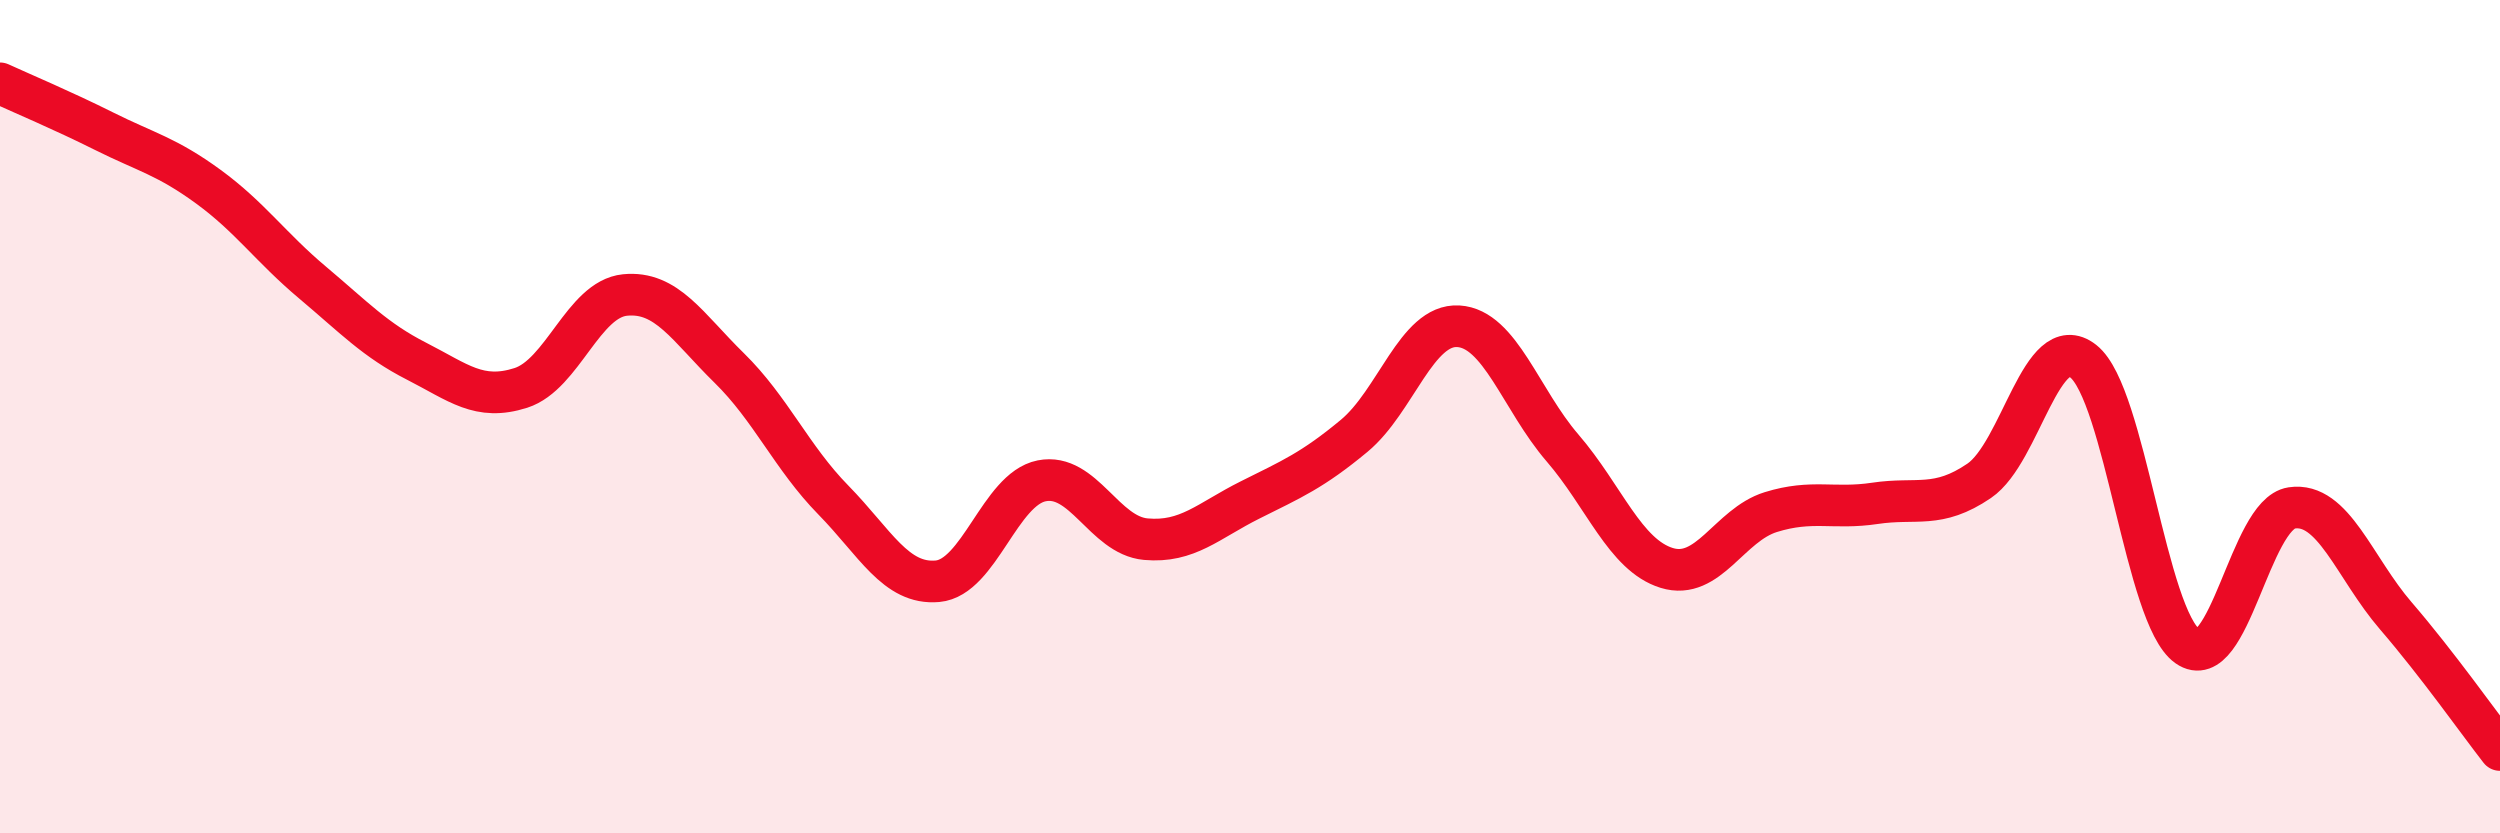
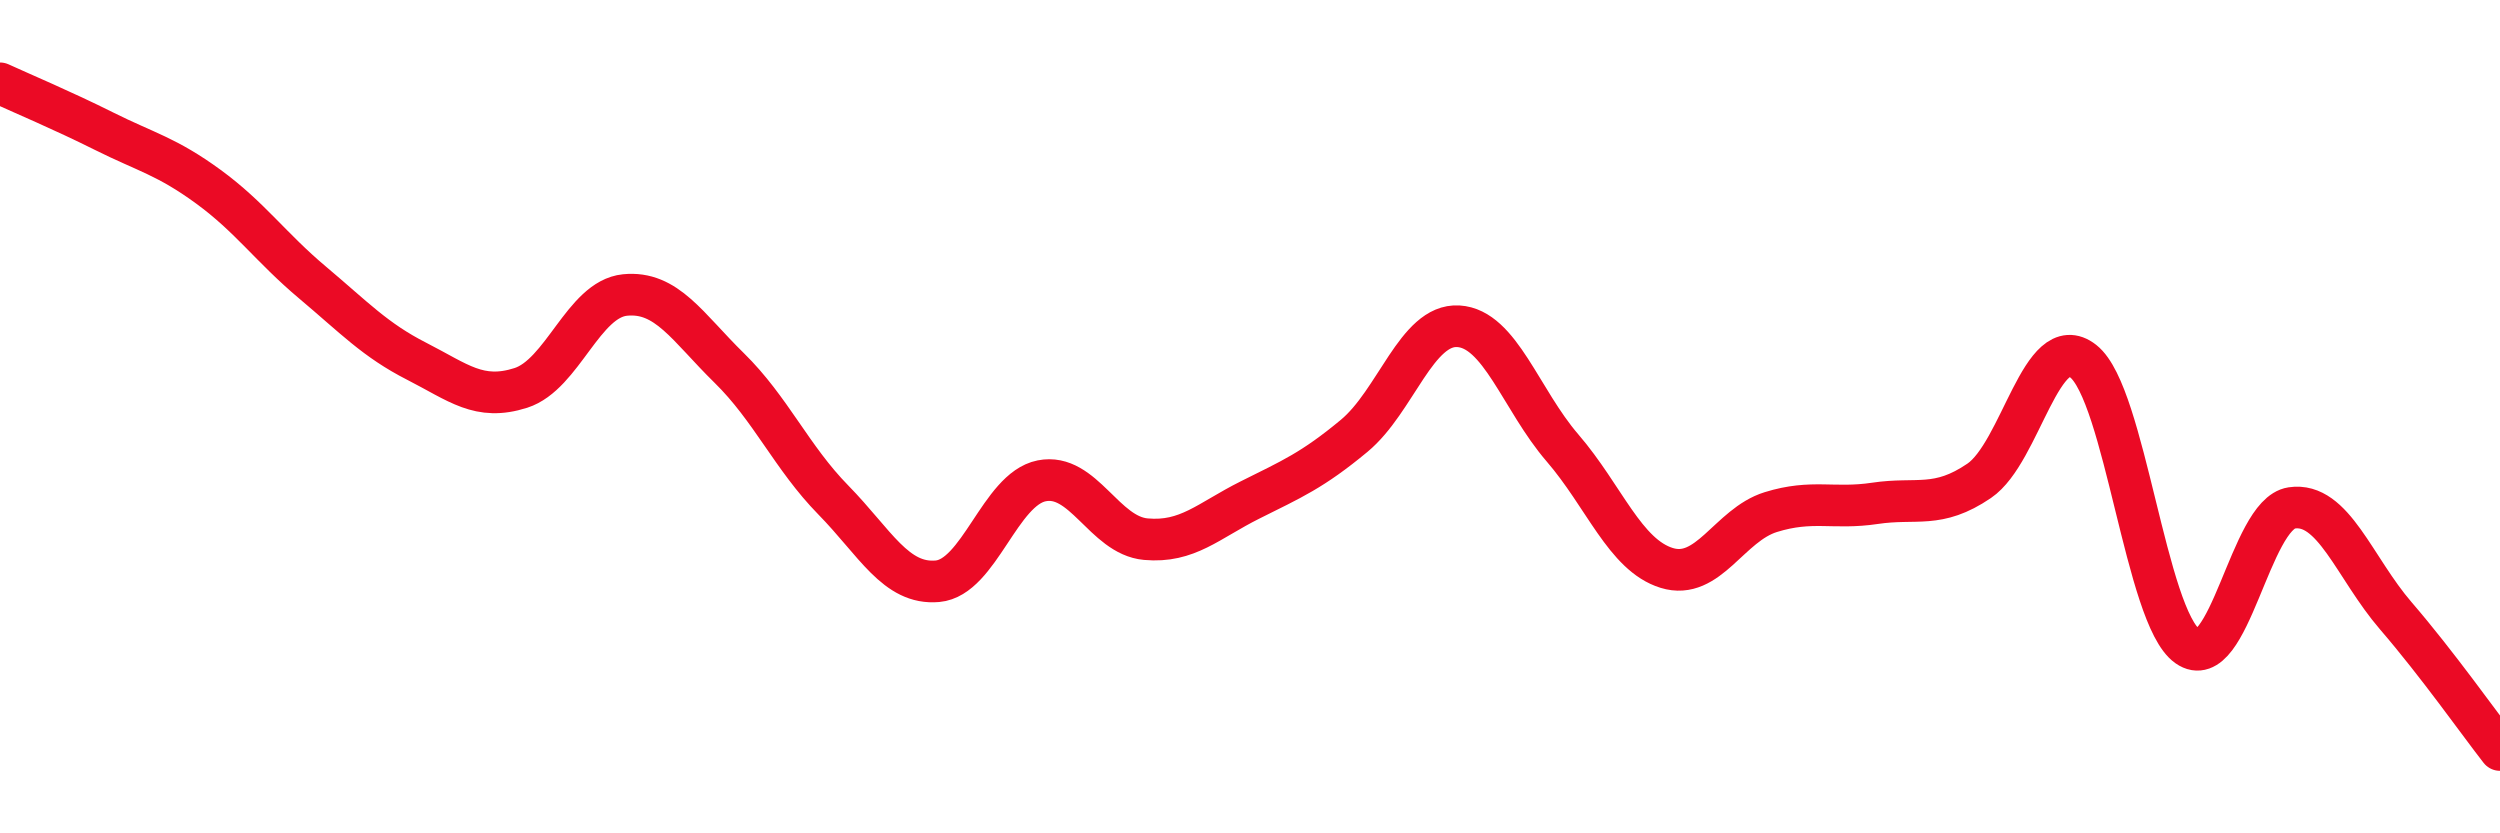
<svg xmlns="http://www.w3.org/2000/svg" width="60" height="20" viewBox="0 0 60 20">
-   <path d="M 0,2 C 0.5,2.23 1.5,2.65 2.5,3.15 C 3.5,3.65 4,3.75 5,4.48 C 6,5.21 6.5,5.94 7.5,6.78 C 8.5,7.62 9,8.16 10,8.67 C 11,9.18 11.5,9.63 12.5,9.31 C 13.5,8.99 14,7.18 15,7.08 C 16,6.98 16.5,7.85 17.5,8.83 C 18.5,9.81 19,10.98 20,12 C 21,13.02 21.5,14.04 22.5,13.95 C 23.5,13.86 24,11.74 25,11.54 C 26,11.34 26.5,12.85 27.5,12.94 C 28.5,13.03 29,12.5 30,12 C 31,11.5 31.5,11.29 32.5,10.46 C 33.5,9.63 34,7.77 35,7.83 C 36,7.89 36.5,9.59 37.5,10.75 C 38.5,11.91 39,13.32 40,13.63 C 41,13.94 41.5,12.6 42.5,12.29 C 43.5,11.98 44,12.23 45,12.08 C 46,11.93 46.5,12.22 47.5,11.54 C 48.5,10.86 49,7.88 50,8.67 C 51,9.46 51.5,14.81 52.5,15.51 C 53.5,16.21 54,12.34 55,12.19 C 56,12.04 56.5,13.62 57.5,14.78 C 58.5,15.94 59.5,17.36 60,18L60 20L0 20Z" fill="#EB0A25" opacity="0.1" stroke-linecap="round" stroke-linejoin="round" />
  <path d="M 0,2 C 0.5,2.23 1.5,2.65 2.5,3.15 C 3.5,3.65 4,3.75 5,4.48 C 6,5.21 6.5,5.94 7.5,6.78 C 8.5,7.62 9,8.16 10,8.67 C 11,9.18 11.5,9.63 12.5,9.31 C 13.5,8.99 14,7.18 15,7.08 C 16,6.98 16.5,7.85 17.5,8.83 C 18.5,9.81 19,10.98 20,12 C 21,13.02 21.5,14.04 22.5,13.95 C 23.5,13.86 24,11.74 25,11.54 C 26,11.34 26.5,12.85 27.5,12.94 C 28.5,13.03 29,12.5 30,12 C 31,11.5 31.5,11.29 32.5,10.46 C 33.5,9.63 34,7.77 35,7.83 C 36,7.89 36.5,9.59 37.5,10.75 C 38.5,11.91 39,13.32 40,13.63 C 41,13.94 41.5,12.6 42.5,12.29 C 43.5,11.98 44,12.23 45,12.08 C 46,11.93 46.5,12.22 47.5,11.54 C 48.5,10.86 49,7.88 50,8.67 C 51,9.46 51.5,14.81 52.5,15.51 C 53.5,16.21 54,12.34 55,12.19 C 56,12.04 56.5,13.62 57.5,14.78 C 58.5,15.94 59.5,17.36 60,18" stroke="#EB0A25" stroke-width="1" fill="none" stroke-linecap="round" stroke-linejoin="round" />
</svg>